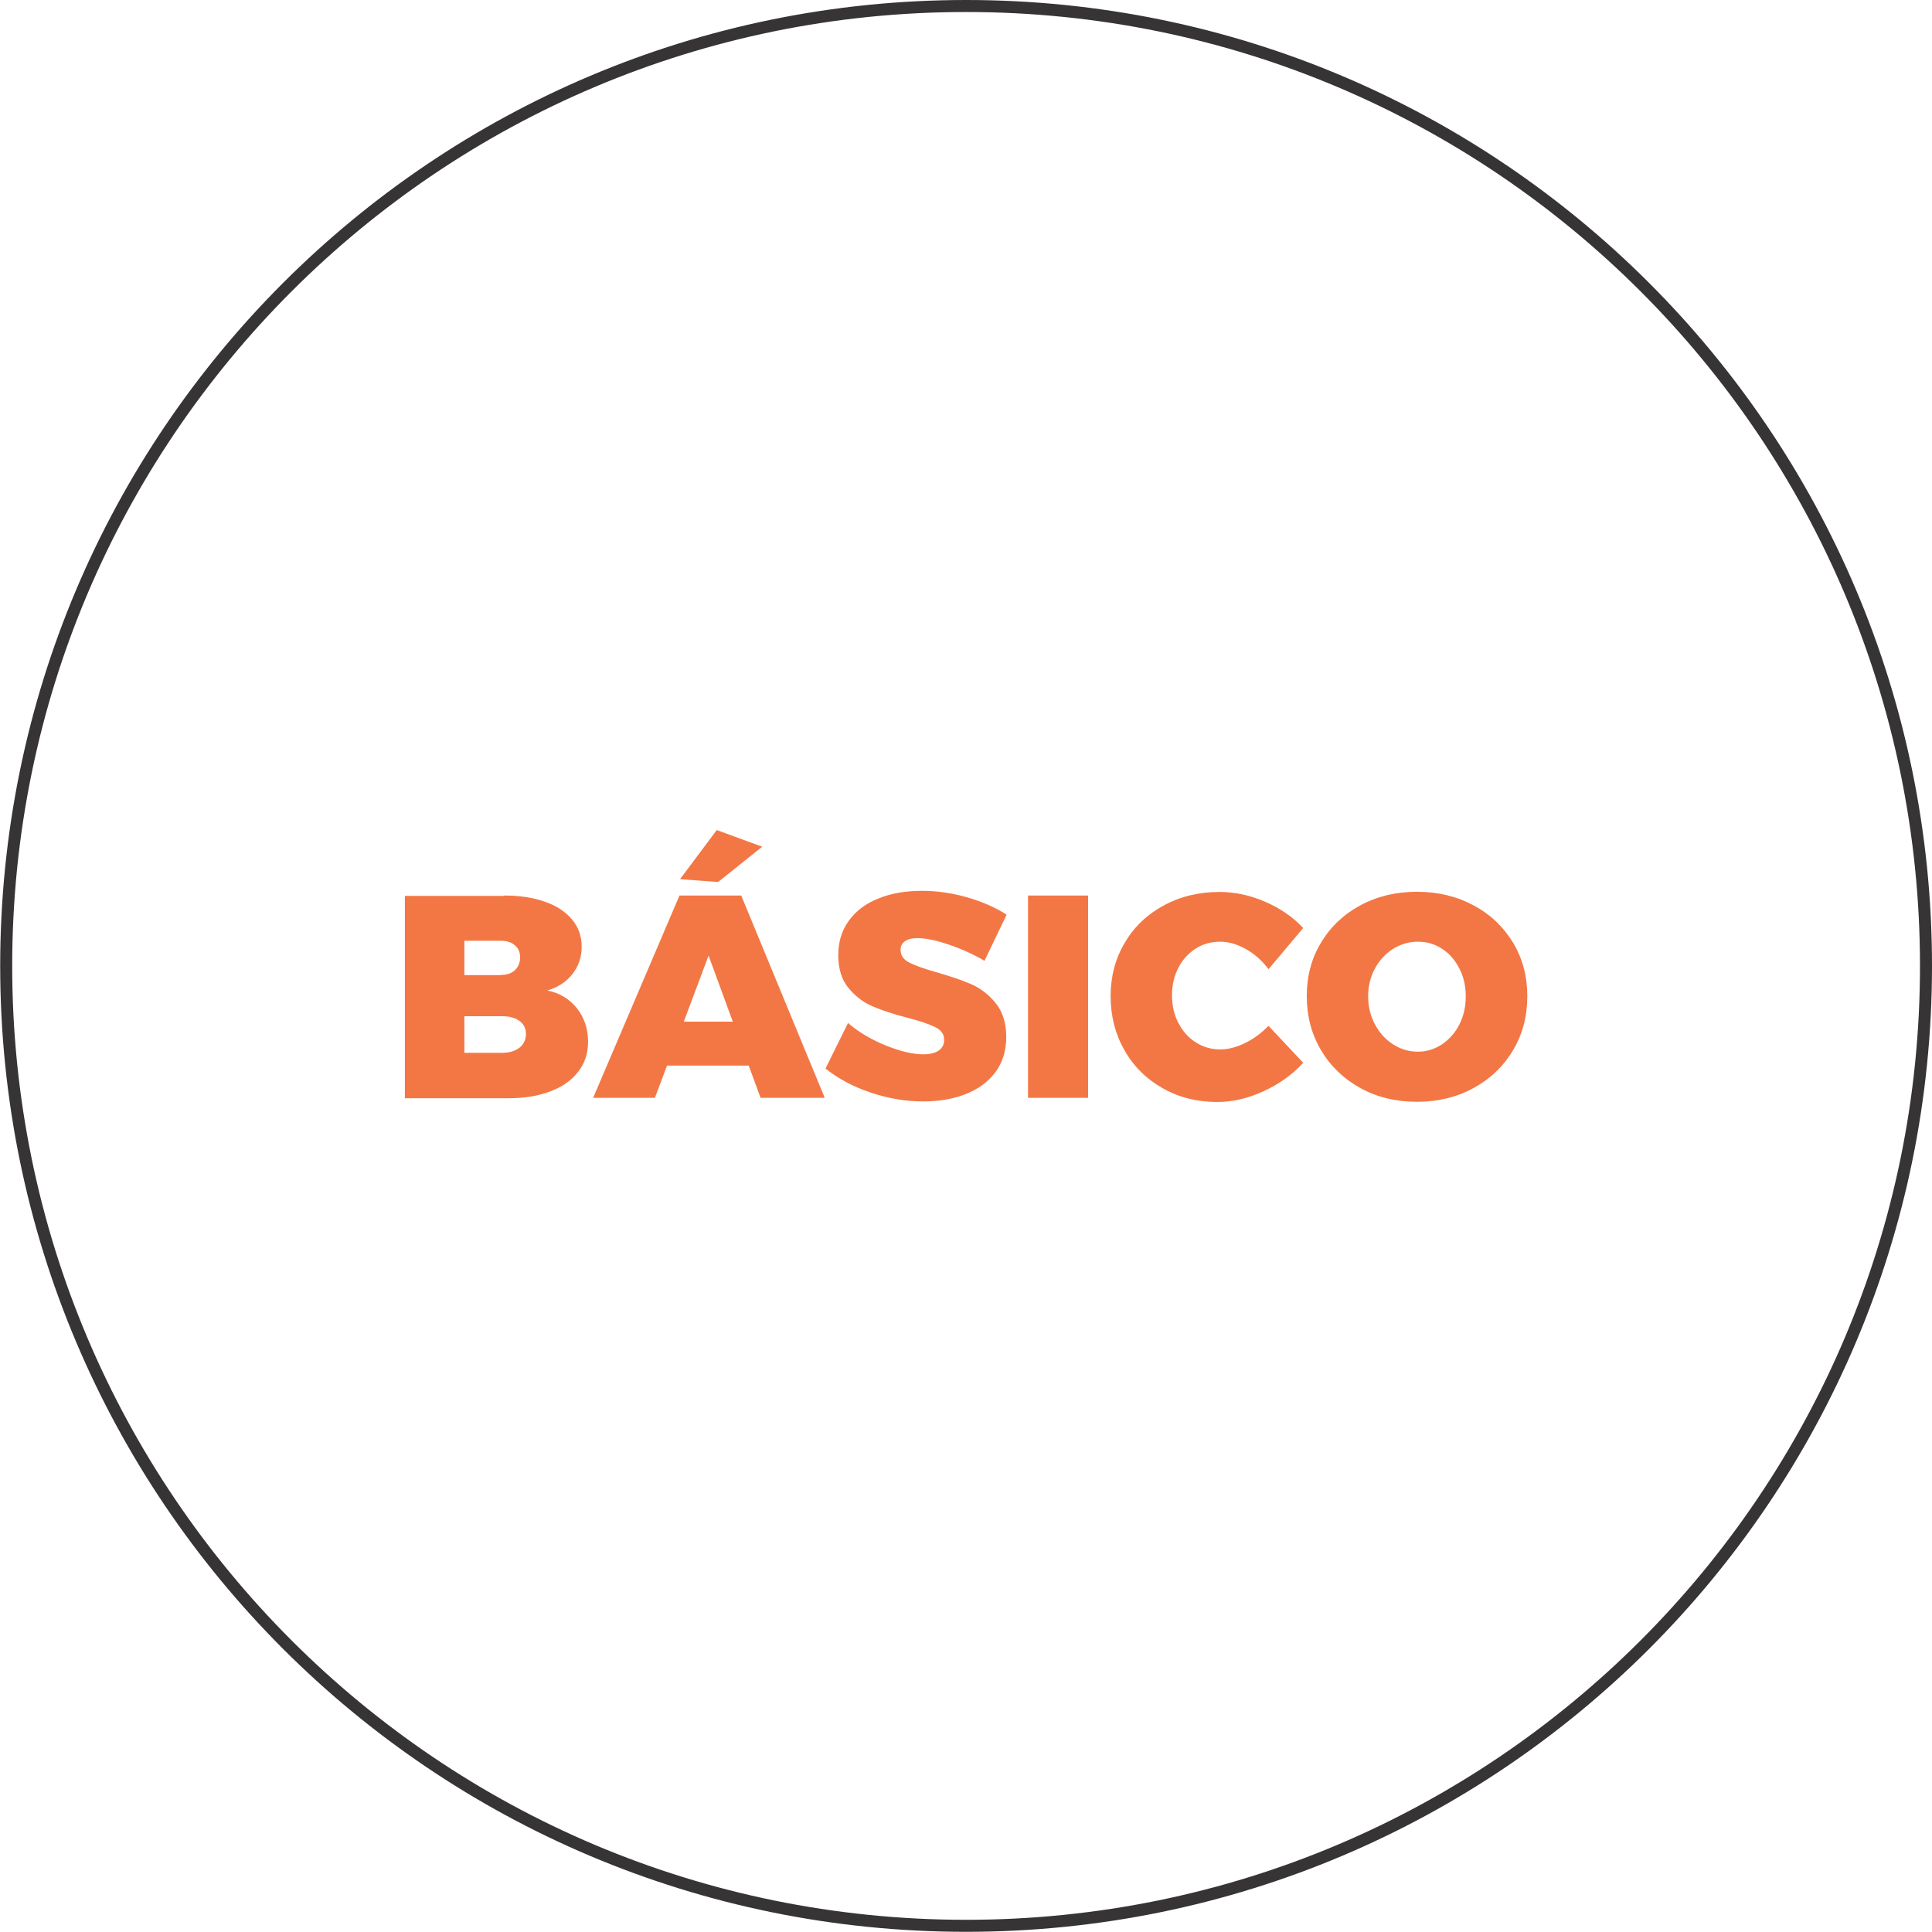
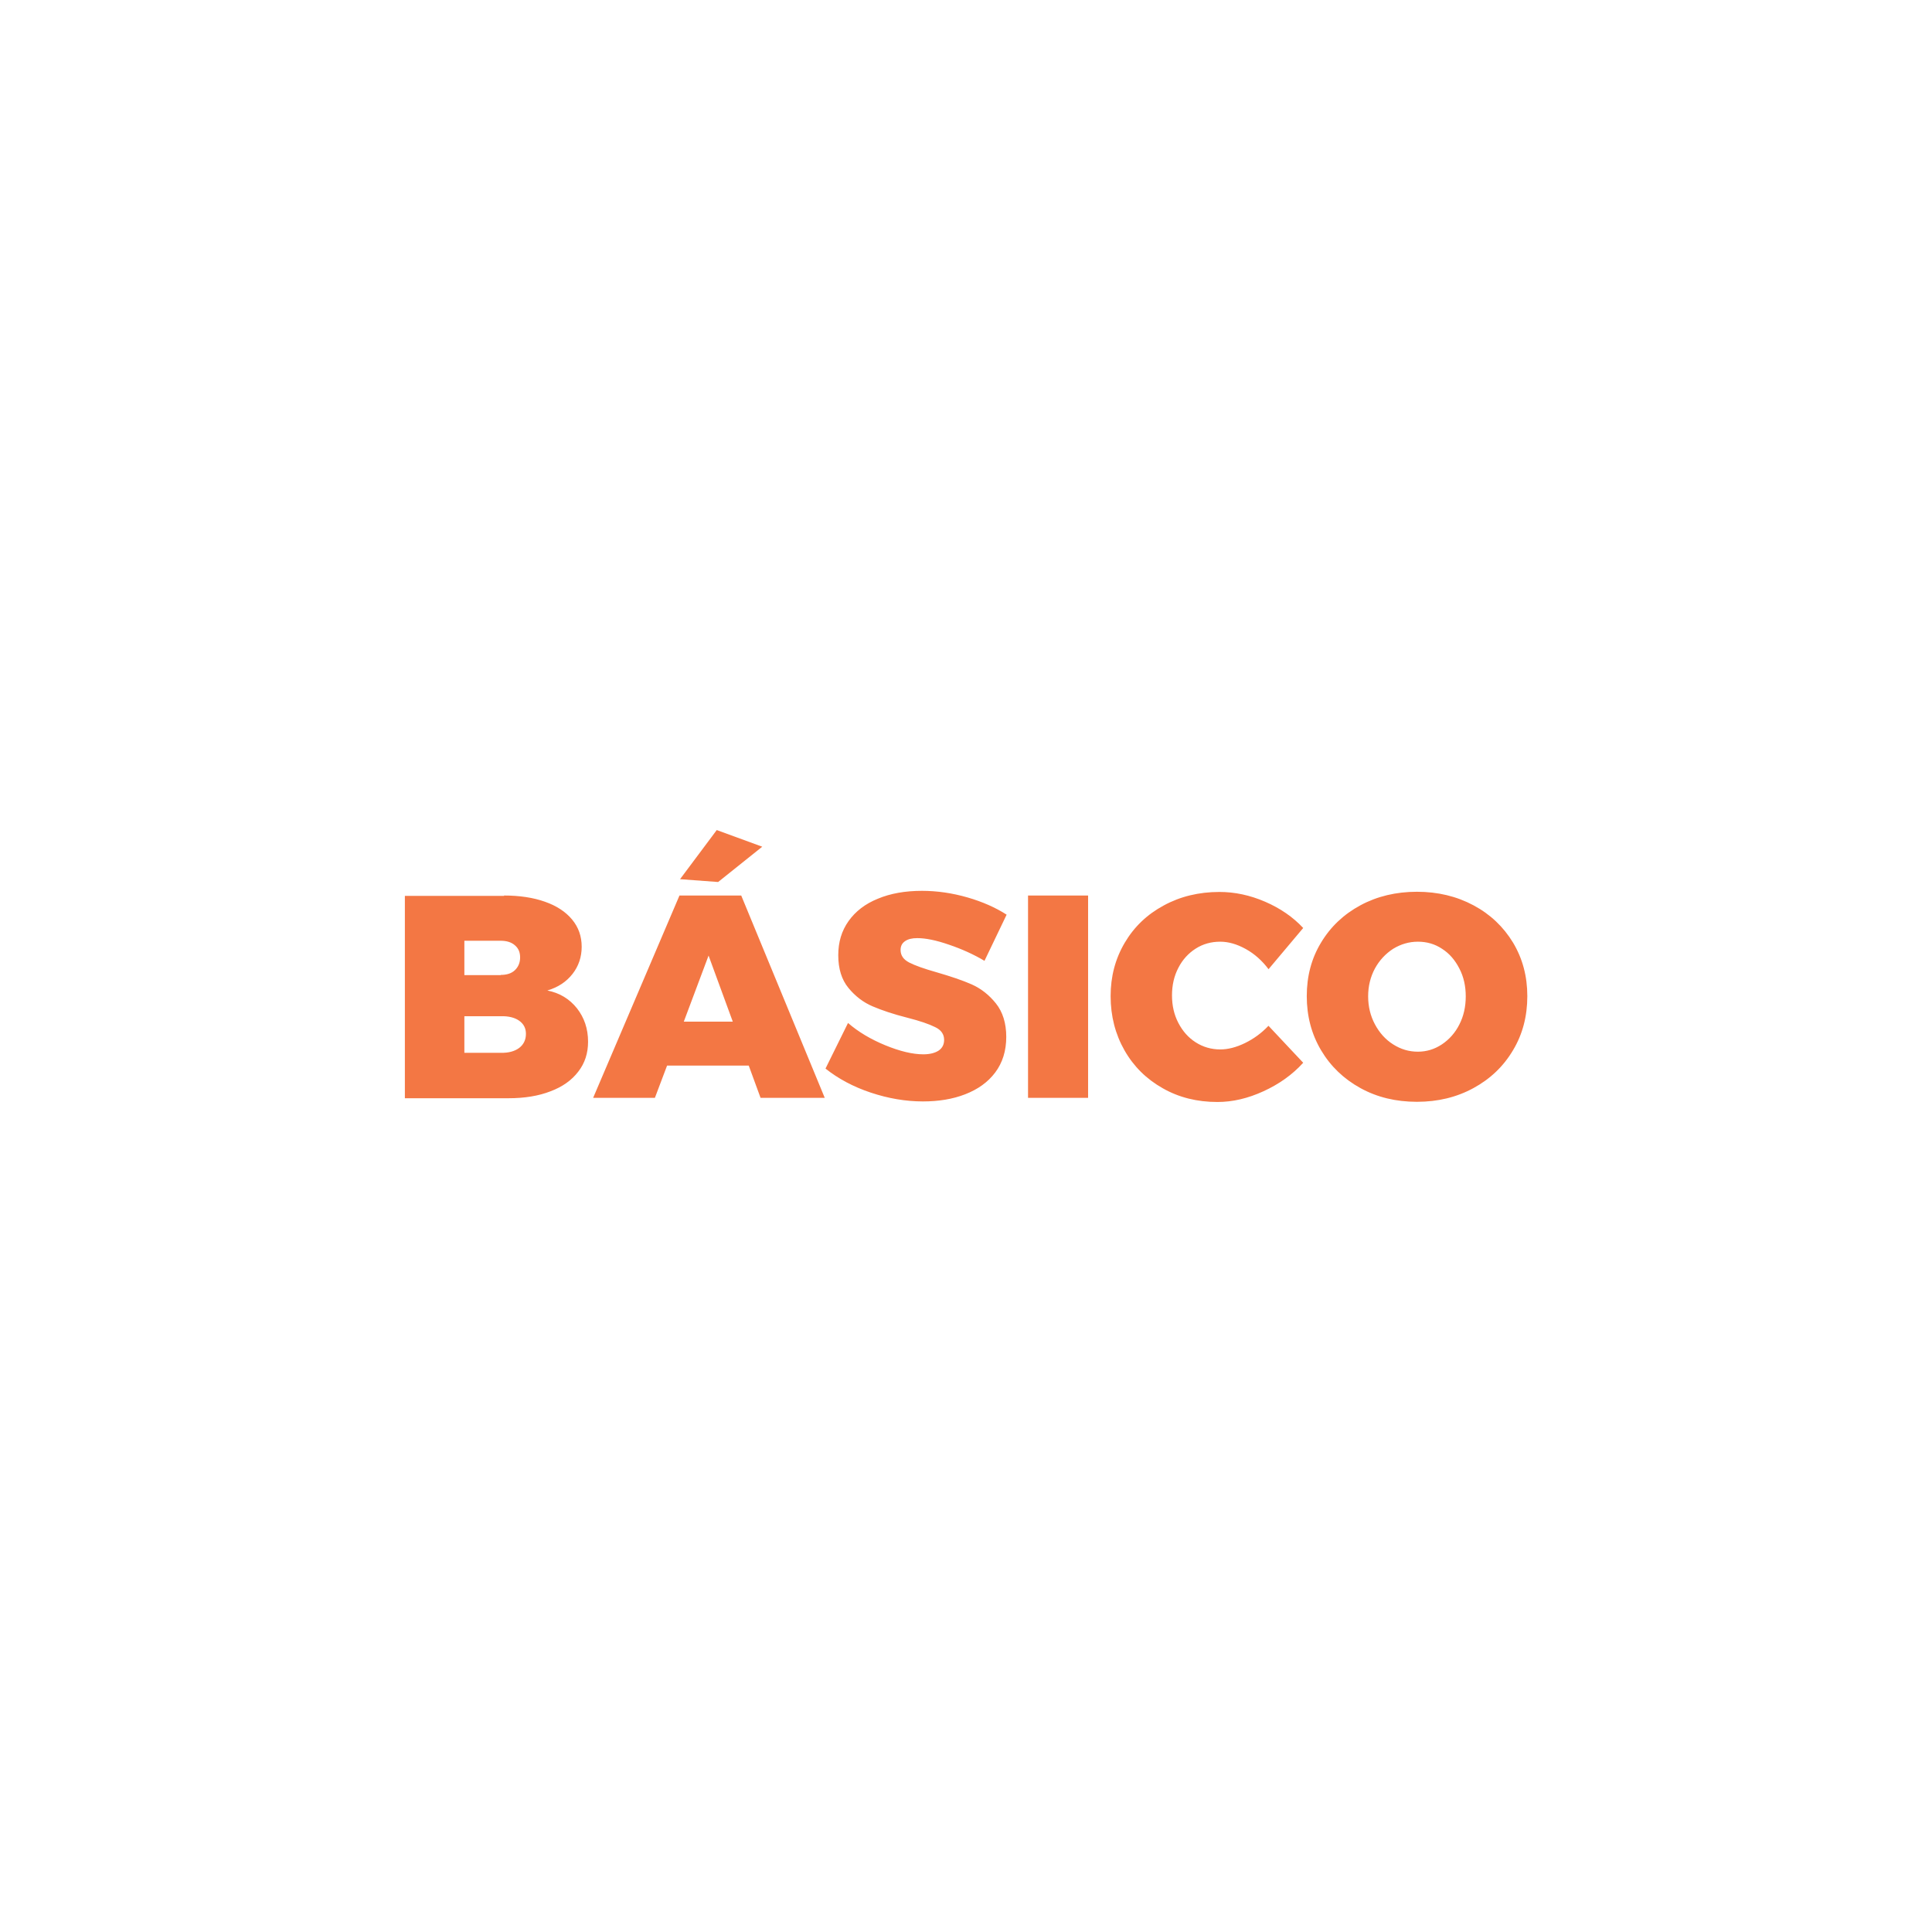
<svg xmlns="http://www.w3.org/2000/svg" xml:space="preserve" width="56.656mm" height="56.656mm" version="1.1" style="shape-rendering:geometricPrecision; text-rendering:geometricPrecision; image-rendering:optimizeQuality; fill-rule:evenodd; clip-rule:evenodd" viewBox="0 0 102.93 102.93">
  <defs>
    <style type="text/css">
   
    .str0 {stroke:#373435;stroke-width:0.64;stroke-miterlimit:22.926}
    .fil1 {fill:none}
    .fil0 {fill:#F37744;fill-rule:nonzero}
   
  </style>
  </defs>
  <g id="Camada_x0020_1">
    <path class="fil0" d="M26.85 47.71c0.83,0 1.56,0.11 2.18,0.33 0.63,0.22 1.11,0.54 1.45,0.95 0.34,0.41 0.51,0.89 0.51,1.45 0,0.54 -0.16,1.03 -0.49,1.45 -0.33,0.42 -0.77,0.71 -1.34,0.88 0.66,0.13 1.18,0.45 1.58,0.95 0.39,0.5 0.59,1.09 0.59,1.78 0,0.61 -0.17,1.14 -0.52,1.59 -0.35,0.46 -0.84,0.81 -1.48,1.05 -0.64,0.25 -1.39,0.37 -2.24,0.37l-5.52 0 0 -10.78 5.29 0zm-0.17 4.23c0.32,0 0.57,-0.08 0.75,-0.25 0.18,-0.17 0.28,-0.4 0.28,-0.68 0,-0.28 -0.09,-0.49 -0.28,-0.65 -0.18,-0.16 -0.44,-0.24 -0.75,-0.24l-1.94 0 0 1.83 1.94 0zm0 4.15c0.41,0.01 0.74,-0.08 0.98,-0.26 0.24,-0.18 0.36,-0.44 0.36,-0.75 0,-0.3 -0.12,-0.53 -0.36,-0.7 -0.24,-0.17 -0.57,-0.25 -0.98,-0.24l-1.94 0 0 1.95 1.94 0zm13.84 2.4l-0.63 -1.72 -4.35 0 -0.65 1.72 -3.29 0 4.6 -10.78 3.29 0 4.45 10.78 -3.41 0zm-4.09 -4.06l2.61 0 -1.29 -3.52 -1.32 3.52zm1.75 -10.21l2.43 0.89 -2.35 1.88 -2.03 -0.15 1.95 -2.61zm14.27 6.97c-0.57,-0.34 -1.21,-0.63 -1.89,-0.86 -0.69,-0.24 -1.25,-0.35 -1.69,-0.35 -0.28,0 -0.49,0.05 -0.65,0.16 -0.16,0.11 -0.24,0.26 -0.24,0.47 0,0.29 0.15,0.51 0.46,0.67 0.31,0.16 0.79,0.33 1.46,0.52 0.76,0.22 1.38,0.43 1.88,0.65 0.49,0.22 0.92,0.56 1.28,1.01 0.36,0.45 0.55,1.05 0.55,1.78 0,0.75 -0.2,1.38 -0.59,1.9 -0.39,0.52 -0.93,0.9 -1.6,1.16 -0.67,0.26 -1.42,0.38 -2.25,0.38 -0.92,0 -1.85,-0.16 -2.78,-0.47 -0.93,-0.31 -1.73,-0.74 -2.41,-1.28l1.2 -2.43c0.54,0.47 1.21,0.87 1.99,1.19 0.78,0.32 1.46,0.48 2.02,0.48 0.35,0 0.62,-0.07 0.82,-0.2 0.19,-0.13 0.29,-0.32 0.29,-0.57 0,-0.3 -0.16,-0.53 -0.48,-0.68 -0.32,-0.16 -0.81,-0.33 -1.48,-0.5 -0.75,-0.19 -1.37,-0.4 -1.86,-0.61 -0.49,-0.21 -0.92,-0.54 -1.28,-0.98 -0.36,-0.44 -0.54,-1.02 -0.54,-1.74 0,-0.7 0.18,-1.3 0.55,-1.82 0.37,-0.52 0.89,-0.92 1.56,-1.19 0.67,-0.28 1.45,-0.42 2.35,-0.42 0.81,0 1.62,0.12 2.42,0.35 0.8,0.23 1.5,0.54 2.09,0.92l-1.18 2.46zm2.32 -3.48l3.2 0 0 10.78 -3.2 0 0 -10.78zm12.81 3.92c-0.34,-0.45 -0.74,-0.81 -1.21,-1.07 -0.47,-0.26 -0.92,-0.39 -1.36,-0.39 -0.48,0 -0.92,0.12 -1.31,0.37 -0.39,0.25 -0.7,0.59 -0.92,1.02 -0.23,0.44 -0.34,0.93 -0.34,1.47 0,0.54 0.11,1.03 0.34,1.47 0.23,0.44 0.53,0.78 0.92,1.03 0.39,0.25 0.83,0.38 1.31,0.38 0.41,0 0.85,-0.11 1.32,-0.34 0.47,-0.23 0.88,-0.53 1.25,-0.92l1.85 1.97c-0.58,0.64 -1.29,1.14 -2.12,1.52 -0.83,0.38 -1.64,0.57 -2.45,0.57 -1.08,0 -2.05,-0.24 -2.91,-0.73 -0.87,-0.49 -1.55,-1.16 -2.04,-2.02 -0.49,-0.86 -0.74,-1.83 -0.74,-2.89 0,-1.05 0.25,-1.99 0.75,-2.84 0.5,-0.85 1.19,-1.51 2.08,-1.99 0.88,-0.48 1.87,-0.72 2.97,-0.72 0.81,0 1.62,0.17 2.43,0.52 0.81,0.35 1.49,0.82 2.03,1.4l-1.85 2.2zm7.91 -4.12c1.11,0 2.11,0.24 3.01,0.72 0.9,0.48 1.6,1.15 2.11,1.99 0.51,0.85 0.76,1.8 0.76,2.85 0,1.07 -0.25,2.03 -0.76,2.88 -0.51,0.86 -1.21,1.53 -2.11,2.02 -0.9,0.49 -1.9,0.73 -3.01,0.73 -1.12,0 -2.12,-0.24 -3.01,-0.73 -0.89,-0.49 -1.59,-1.16 -2.1,-2.02 -0.51,-0.86 -0.76,-1.82 -0.76,-2.88 0,-1.06 0.25,-2.01 0.76,-2.85 0.51,-0.85 1.21,-1.51 2.1,-1.99 0.89,-0.48 1.9,-0.72 3.01,-0.72zm0.05 2.66c-0.47,0 -0.91,0.13 -1.32,0.38 -0.4,0.26 -0.73,0.61 -0.97,1.05 -0.24,0.45 -0.36,0.94 -0.36,1.48 0,0.54 0.12,1.04 0.36,1.49 0.24,0.45 0.56,0.81 0.97,1.07 0.41,0.26 0.84,0.39 1.32,0.39 0.46,0 0.89,-0.13 1.28,-0.39 0.39,-0.26 0.71,-0.62 0.93,-1.06 0.23,-0.45 0.34,-0.95 0.34,-1.5 0,-0.54 -0.11,-1.04 -0.34,-1.48 -0.23,-0.45 -0.53,-0.8 -0.92,-1.05 -0.39,-0.26 -0.82,-0.38 -1.29,-0.38z" />
-     <path class="fil1 str0" d="M51.47 0.32c28.25,0 51.14,22.9 51.14,51.14 0,28.25 -22.9,51.14 -51.14,51.14 -28.25,0 -51.14,-22.9 -51.14,-51.14 0,-28.25 22.9,-51.14 51.14,-51.14z" />
  </g>
</svg>